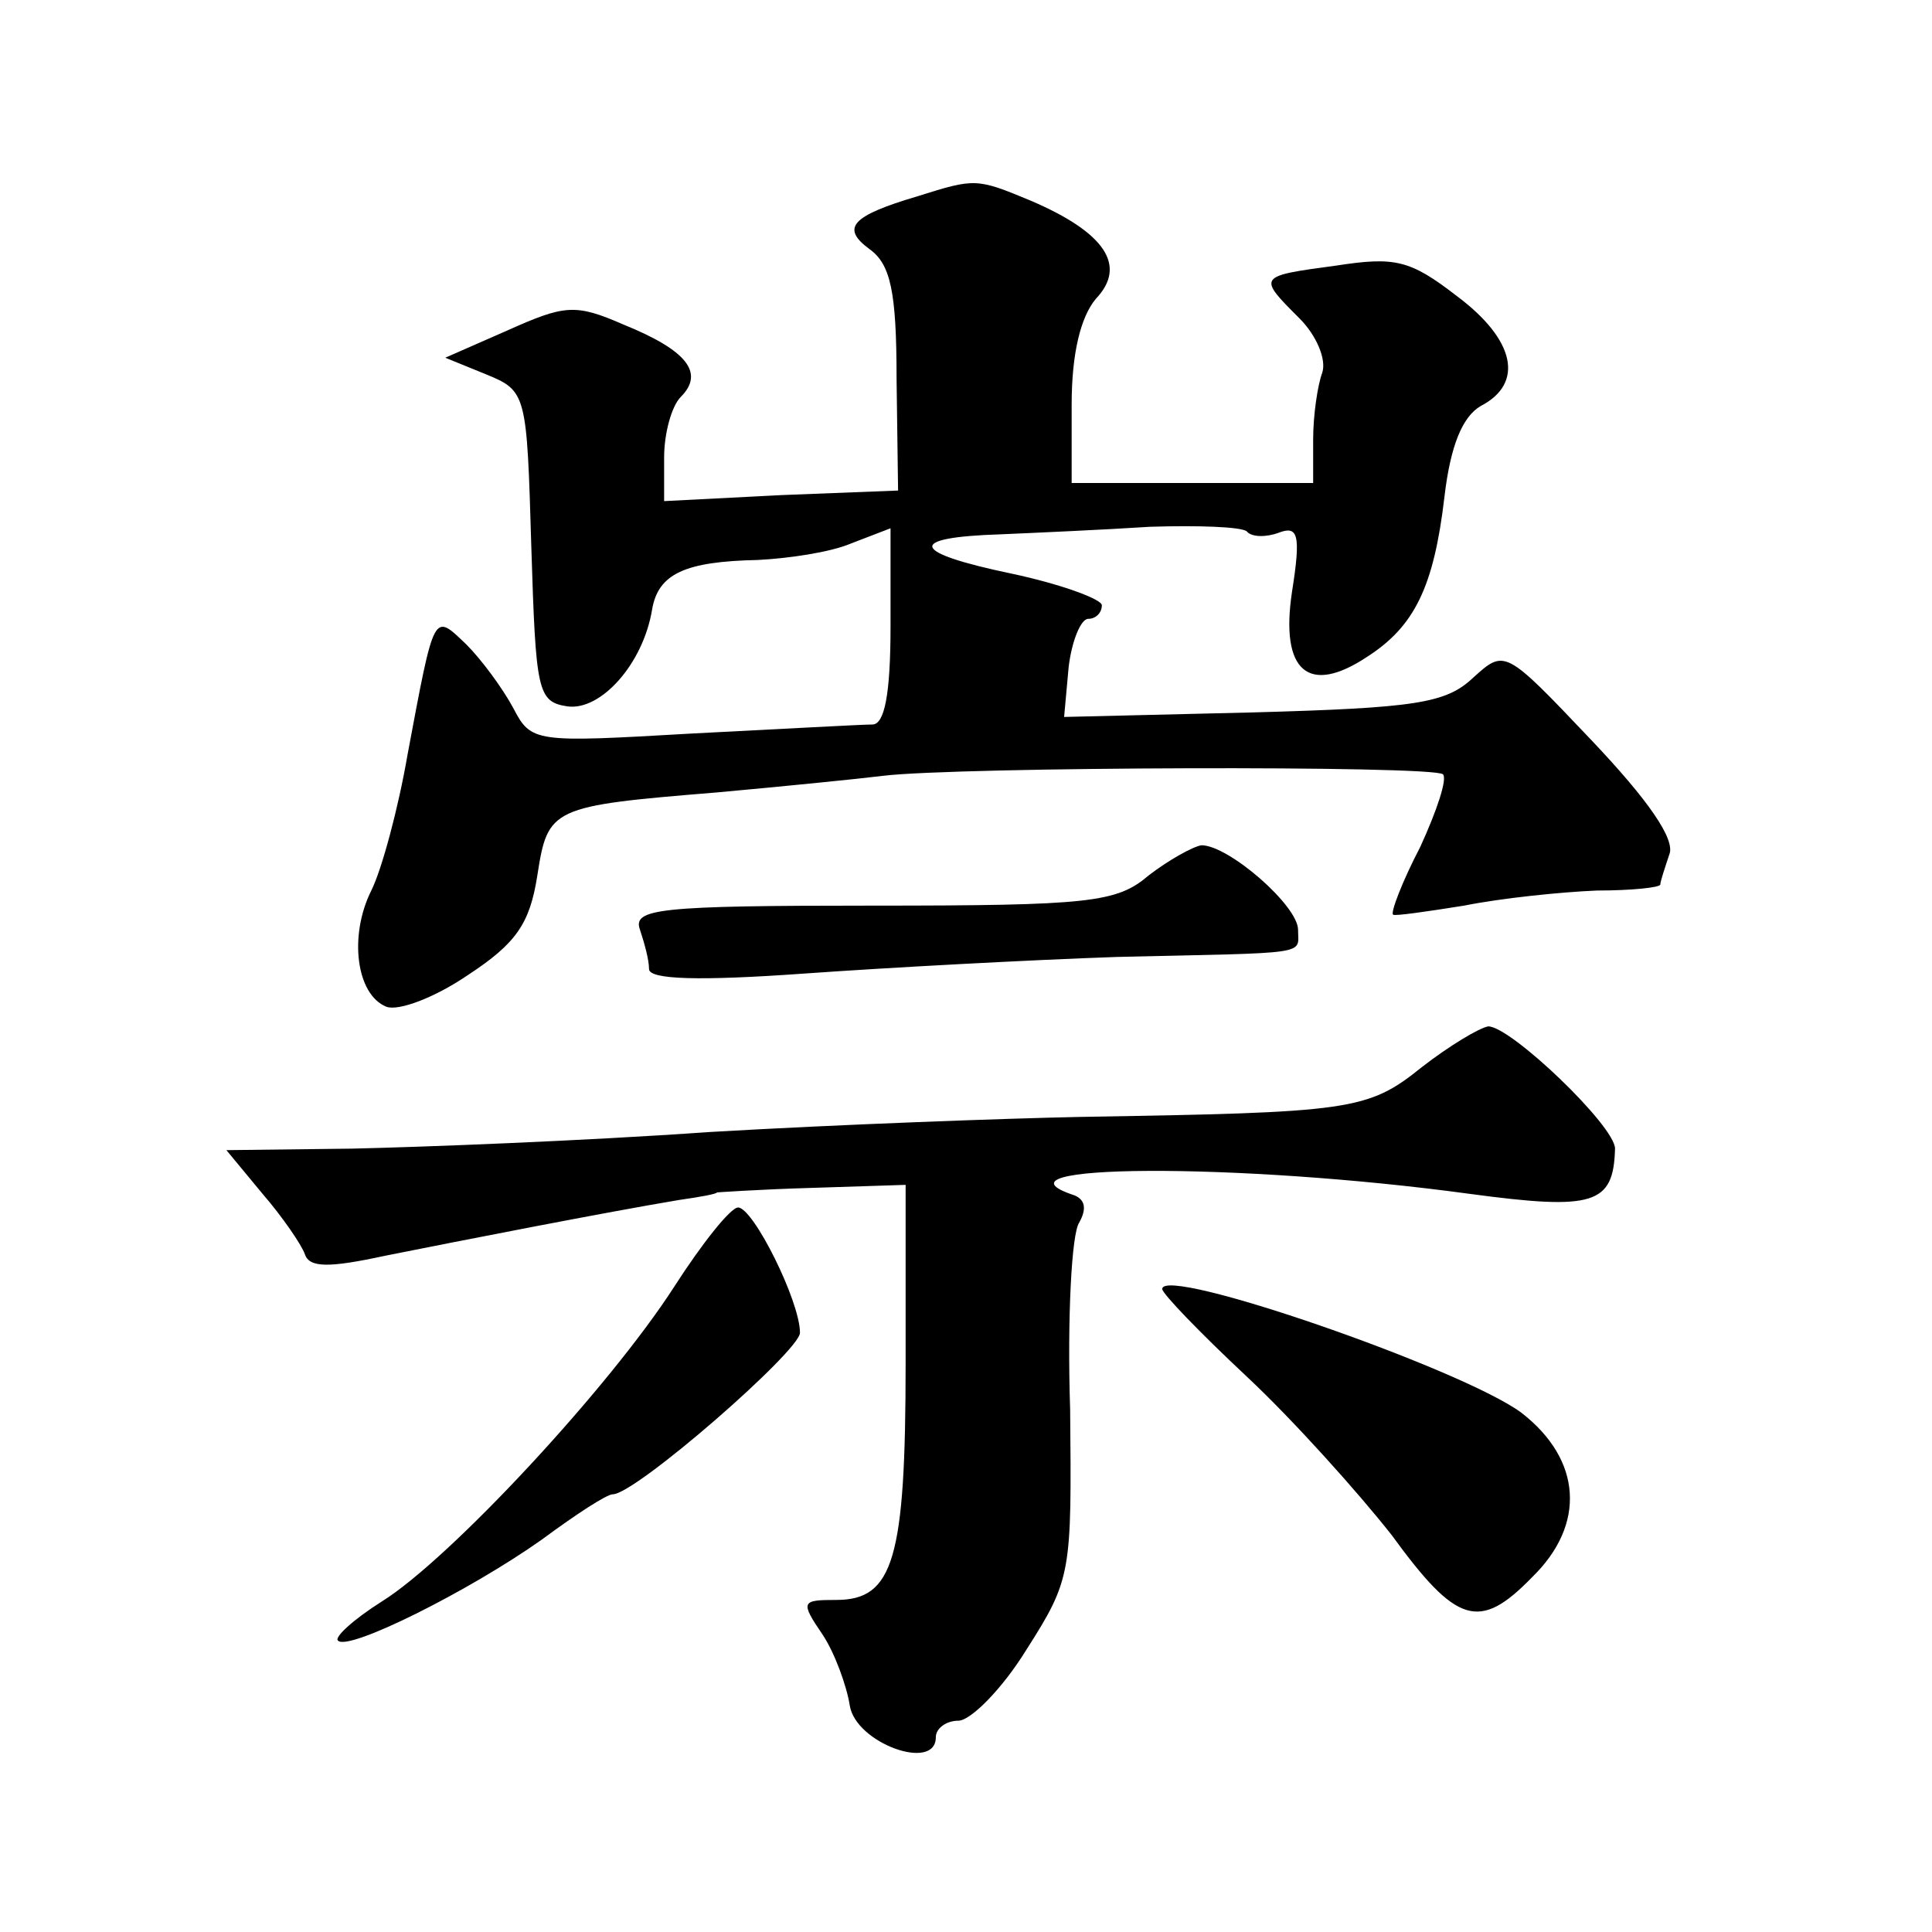
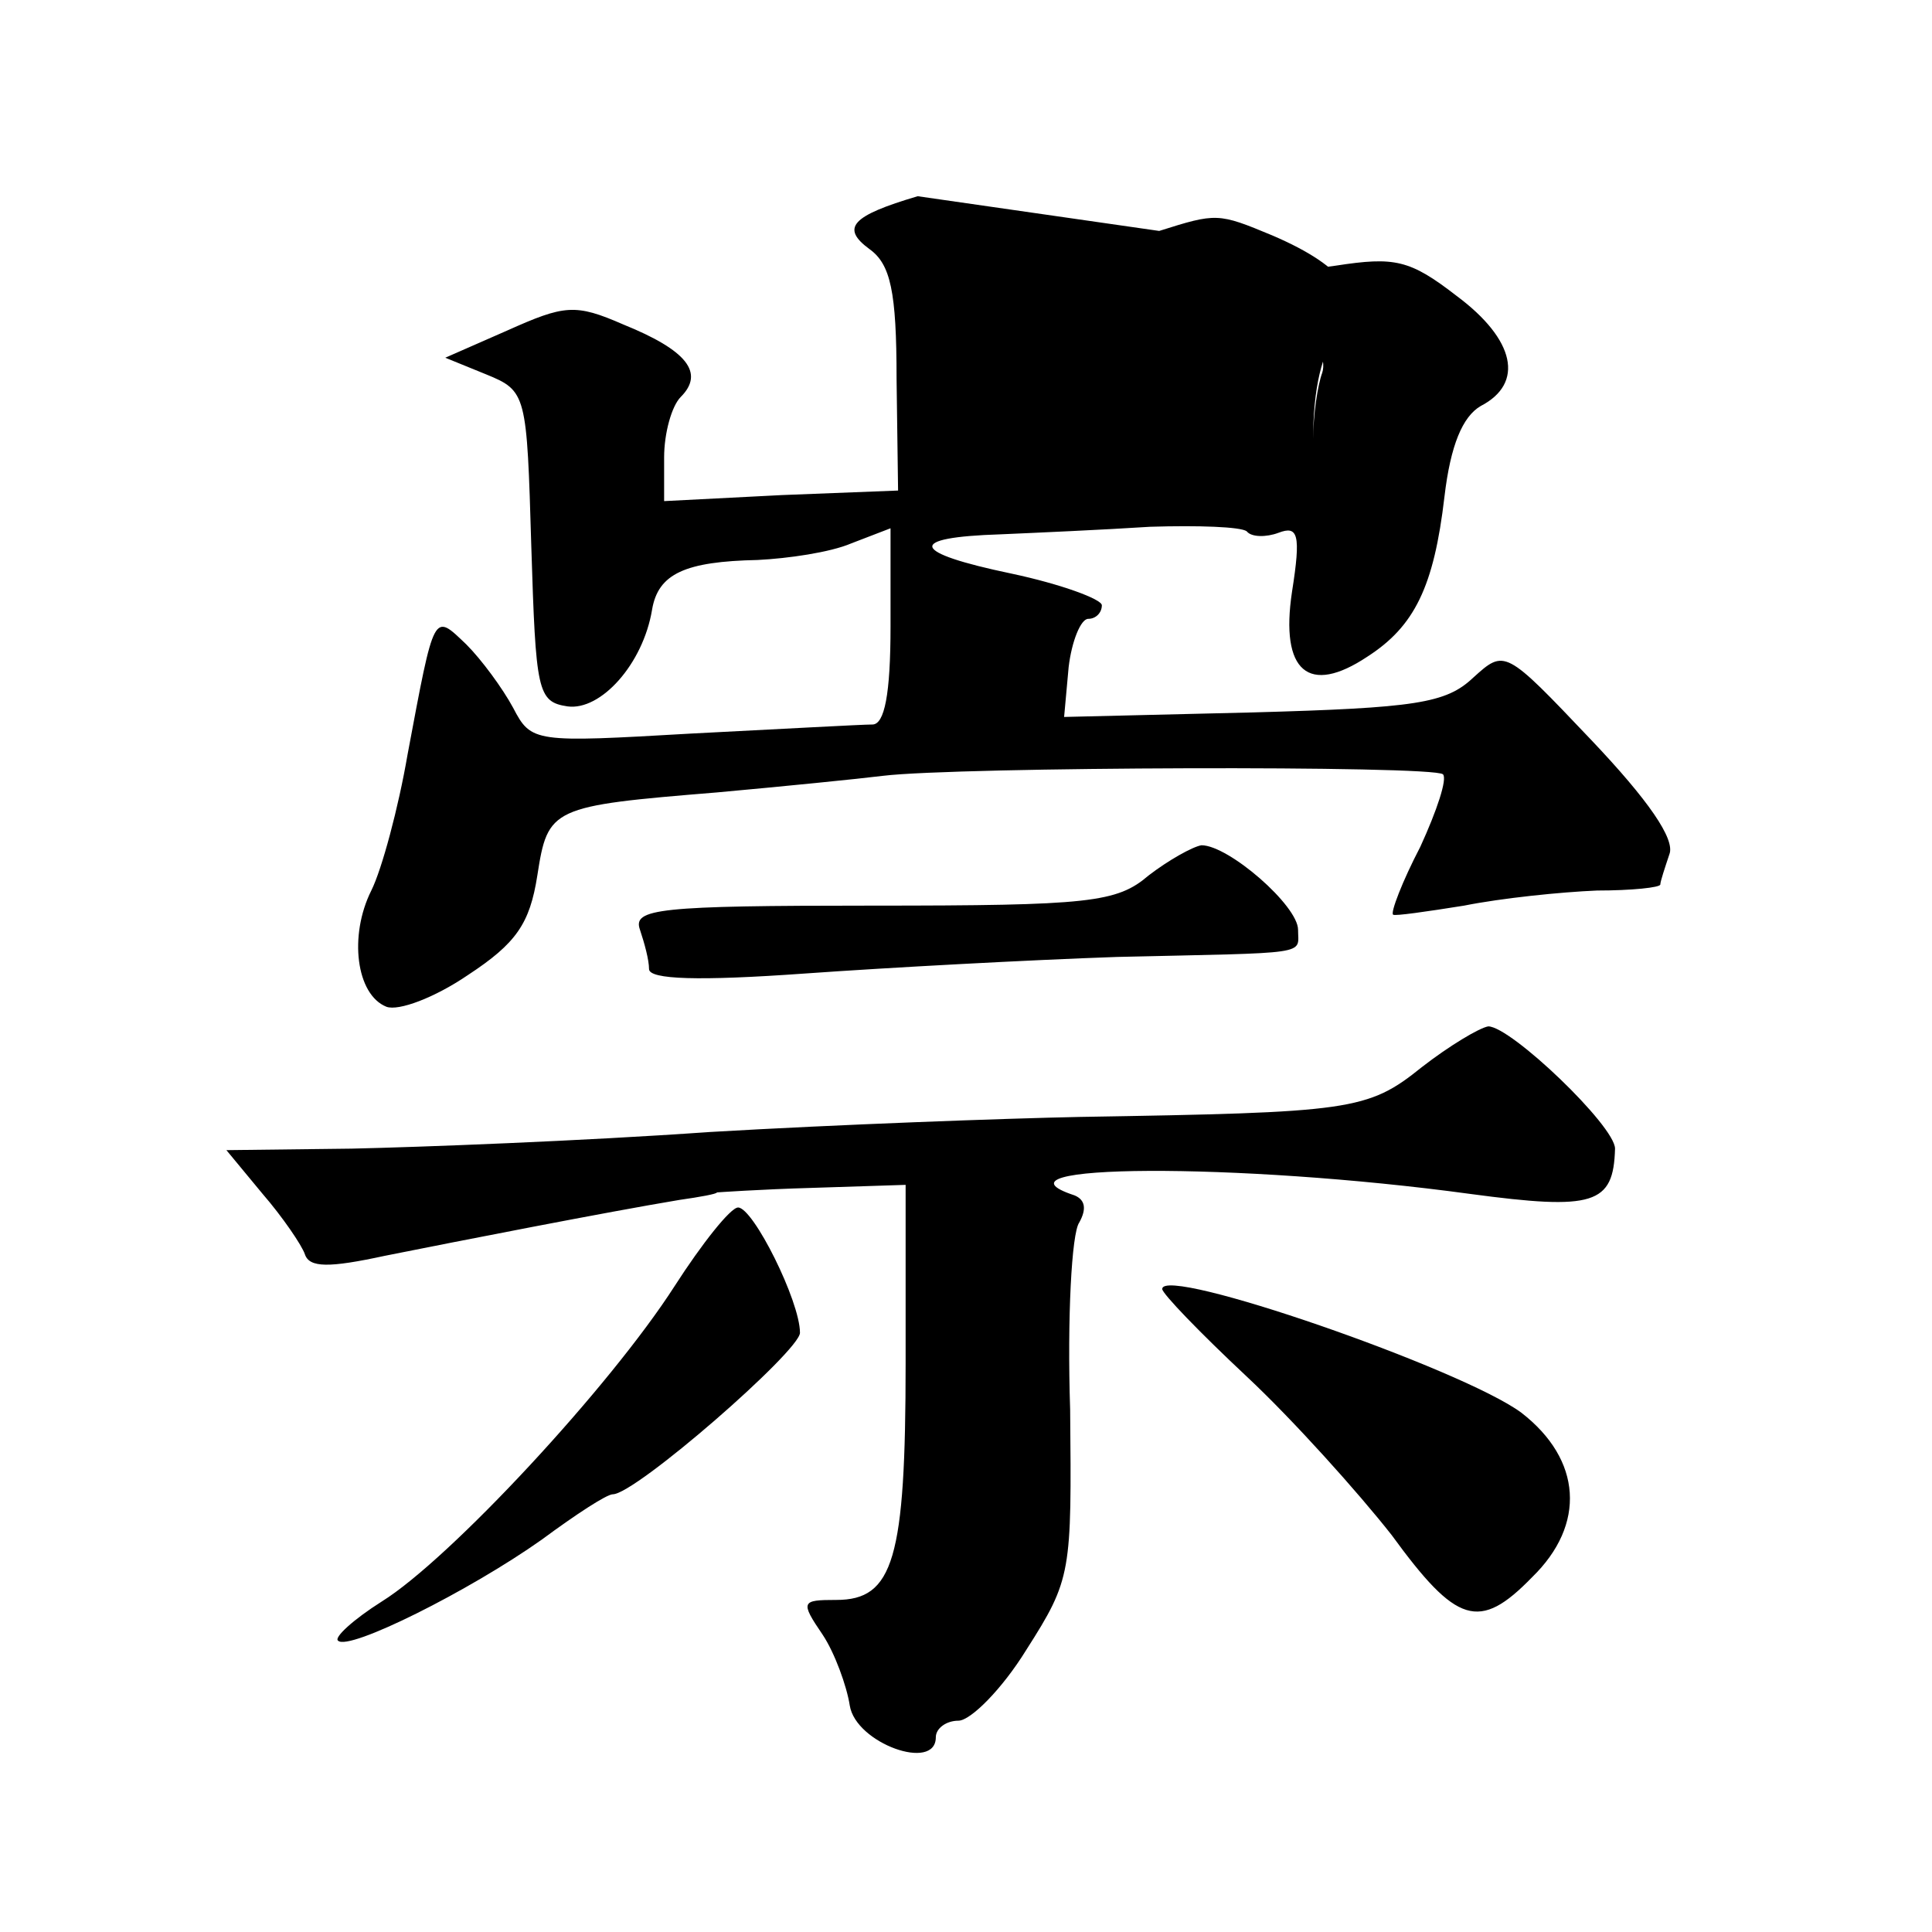
<svg xmlns="http://www.w3.org/2000/svg" version="1.0" width="128pt" height="128pt" viewBox="0 0 128 128" preserveAspectRatio="xMidYMid meet">
  <g transform="translate(0,128) scale(0.1,-0.1)" fill="#0" stroke="none">
-     <path d="M608 1150 c-44 -13 -51 -21 -32 -35 14 -10 18 -28 18 -86 l1 -74 -77 -3 -78 -4 0 29 c0 16 5 34 11 40 16 16 4 31 -38 48 -32 14 -39 13 -77 -4 l-41 -18 27 -11 c27 -11 27 -13 30 -114 3 -96 4 -103 24 -106 22 -3 50 28 56 64 4 24 22 32 70 33 20 1 48 5 62 11 l26 10 0 -65 c0 -45 -4 -65 -12 -65 -7 0 -61 -3 -120 -6 -104 -6 -106 -6 -118 17 -7 13 -21 32 -31 42 -22 21 -21 23 -39 -73 -6 -35 -17 -76 -24 -90 -15 -30 -10 -69 10 -77 8 -3 32 6 54 21 32 21 41 34 46 66 7 45 9 46 119 55 44 4 94 9 110 11 49 6 365 7 371 1 3 -3 -4 -24 -15 -48 -12 -23 -20 -44 -18 -45 1 -1 22 2 47 6 25 5 64 9 88 10 23 0 42 2 42 4 0 2 3 11 6 20 4 10 -14 36 -52 76 -57 60 -57 60 -78 41 -18 -17 -38 -20 -146 -23 l-125 -3 3 33 c2 17 8 32 13 32 5 0 9 4 9 9 0 4 -27 14 -60 21 -67 14 -70 24 -7 26 23 1 68 3 99 5 32 1 60 0 64 -3 3 -4 13 -4 21 -1 13 5 15 -1 9 -39 -8 -53 11 -69 50 -43 31 20 44 46 51 106 4 34 12 53 24 60 29 15 23 44 -16 73 -31 24 -41 26 -80 20 -52 -7 -52 -7 -24 -35 11 -11 18 -27 15 -36 -3 -8 -6 -28 -6 -44 l0 -29 -80 0 -80 0 0 52 c0 34 6 58 16 70 21 22 6 44 -43 65 -36 15 -37 15 -75 3z M761 700 c-21 -18 -39 -20 -183 -20 -142 0 -159 -2 -154 -16 3 -9 6 -20 6 -26 0 -7 33 -8 103 -3 56 4 149 9 207 11 130 3 120 1 120 18 0 16 -46 56 -64 56 -6 -1 -22 -10 -35 -20z M942 573 c-36 -29 -47 -30 -227 -33 -49 -1 -160 -5 -245 -10 -85 -6 -192 -10 -237 -11 l-83 -1 24 -29 c13 -15 26 -34 28 -40 3 -9 16 -9 53 -1 50 10 147 29 195 37 14 2 25 4 25 5 0 0 28 2 63 3 l62 2 0 -118 c0 -130 -8 -157 -46 -157 -23 0 -24 -1 -9 -23 8 -12 16 -34 18 -47 4 -25 57 -44 57 -21 0 6 7 11 15 11 8 0 29 21 45 47 30 47 30 51 29 159 -2 61 1 117 6 124 5 9 4 15 -3 18 -64 21 108 22 262 1 82 -11 95 -7 96 30 0 15 -69 81 -84 81 -6 -1 -26 -13 -44 -27z M447 428 c-43 -67 -149 -181 -194 -209 -19 -12 -32 -24 -29 -26 7 -7 87 33 135 67 23 17 43 30 47 30 15 0 124 95 124 107 0 21 -31 83 -41 83 -5 0 -24 -24 -42 -52z M770 426 c0 -3 25 -29 56 -58 31 -29 74 -77 96 -105 43 -59 58 -64 93 -28 36 35 33 78 -7 109 -39 29 -238 98 -238 82z" />
+     <path d="M608 1150 c-44 -13 -51 -21 -32 -35 14 -10 18 -28 18 -86 l1 -74 -77 -3 -78 -4 0 29 c0 16 5 34 11 40 16 16 4 31 -38 48 -32 14 -39 13 -77 -4 l-41 -18 27 -11 c27 -11 27 -13 30 -114 3 -96 4 -103 24 -106 22 -3 50 28 56 64 4 24 22 32 70 33 20 1 48 5 62 11 l26 10 0 -65 c0 -45 -4 -65 -12 -65 -7 0 -61 -3 -120 -6 -104 -6 -106 -6 -118 17 -7 13 -21 32 -31 42 -22 21 -21 23 -39 -73 -6 -35 -17 -76 -24 -90 -15 -30 -10 -69 10 -77 8 -3 32 6 54 21 32 21 41 34 46 66 7 45 9 46 119 55 44 4 94 9 110 11 49 6 365 7 371 1 3 -3 -4 -24 -15 -48 -12 -23 -20 -44 -18 -45 1 -1 22 2 47 6 25 5 64 9 88 10 23 0 42 2 42 4 0 2 3 11 6 20 4 10 -14 36 -52 76 -57 60 -57 60 -78 41 -18 -17 -38 -20 -146 -23 l-125 -3 3 33 c2 17 8 32 13 32 5 0 9 4 9 9 0 4 -27 14 -60 21 -67 14 -70 24 -7 26 23 1 68 3 99 5 32 1 60 0 64 -3 3 -4 13 -4 21 -1 13 5 15 -1 9 -39 -8 -53 11 -69 50 -43 31 20 44 46 51 106 4 34 12 53 24 60 29 15 23 44 -16 73 -31 24 -41 26 -80 20 -52 -7 -52 -7 -24 -35 11 -11 18 -27 15 -36 -3 -8 -6 -28 -6 -44 c0 34 6 58 16 70 21 22 6 44 -43 65 -36 15 -37 15 -75 3z M761 700 c-21 -18 -39 -20 -183 -20 -142 0 -159 -2 -154 -16 3 -9 6 -20 6 -26 0 -7 33 -8 103 -3 56 4 149 9 207 11 130 3 120 1 120 18 0 16 -46 56 -64 56 -6 -1 -22 -10 -35 -20z M942 573 c-36 -29 -47 -30 -227 -33 -49 -1 -160 -5 -245 -10 -85 -6 -192 -10 -237 -11 l-83 -1 24 -29 c13 -15 26 -34 28 -40 3 -9 16 -9 53 -1 50 10 147 29 195 37 14 2 25 4 25 5 0 0 28 2 63 3 l62 2 0 -118 c0 -130 -8 -157 -46 -157 -23 0 -24 -1 -9 -23 8 -12 16 -34 18 -47 4 -25 57 -44 57 -21 0 6 7 11 15 11 8 0 29 21 45 47 30 47 30 51 29 159 -2 61 1 117 6 124 5 9 4 15 -3 18 -64 21 108 22 262 1 82 -11 95 -7 96 30 0 15 -69 81 -84 81 -6 -1 -26 -13 -44 -27z M447 428 c-43 -67 -149 -181 -194 -209 -19 -12 -32 -24 -29 -26 7 -7 87 33 135 67 23 17 43 30 47 30 15 0 124 95 124 107 0 21 -31 83 -41 83 -5 0 -24 -24 -42 -52z M770 426 c0 -3 25 -29 56 -58 31 -29 74 -77 96 -105 43 -59 58 -64 93 -28 36 35 33 78 -7 109 -39 29 -238 98 -238 82z" />
  </g>
</svg>